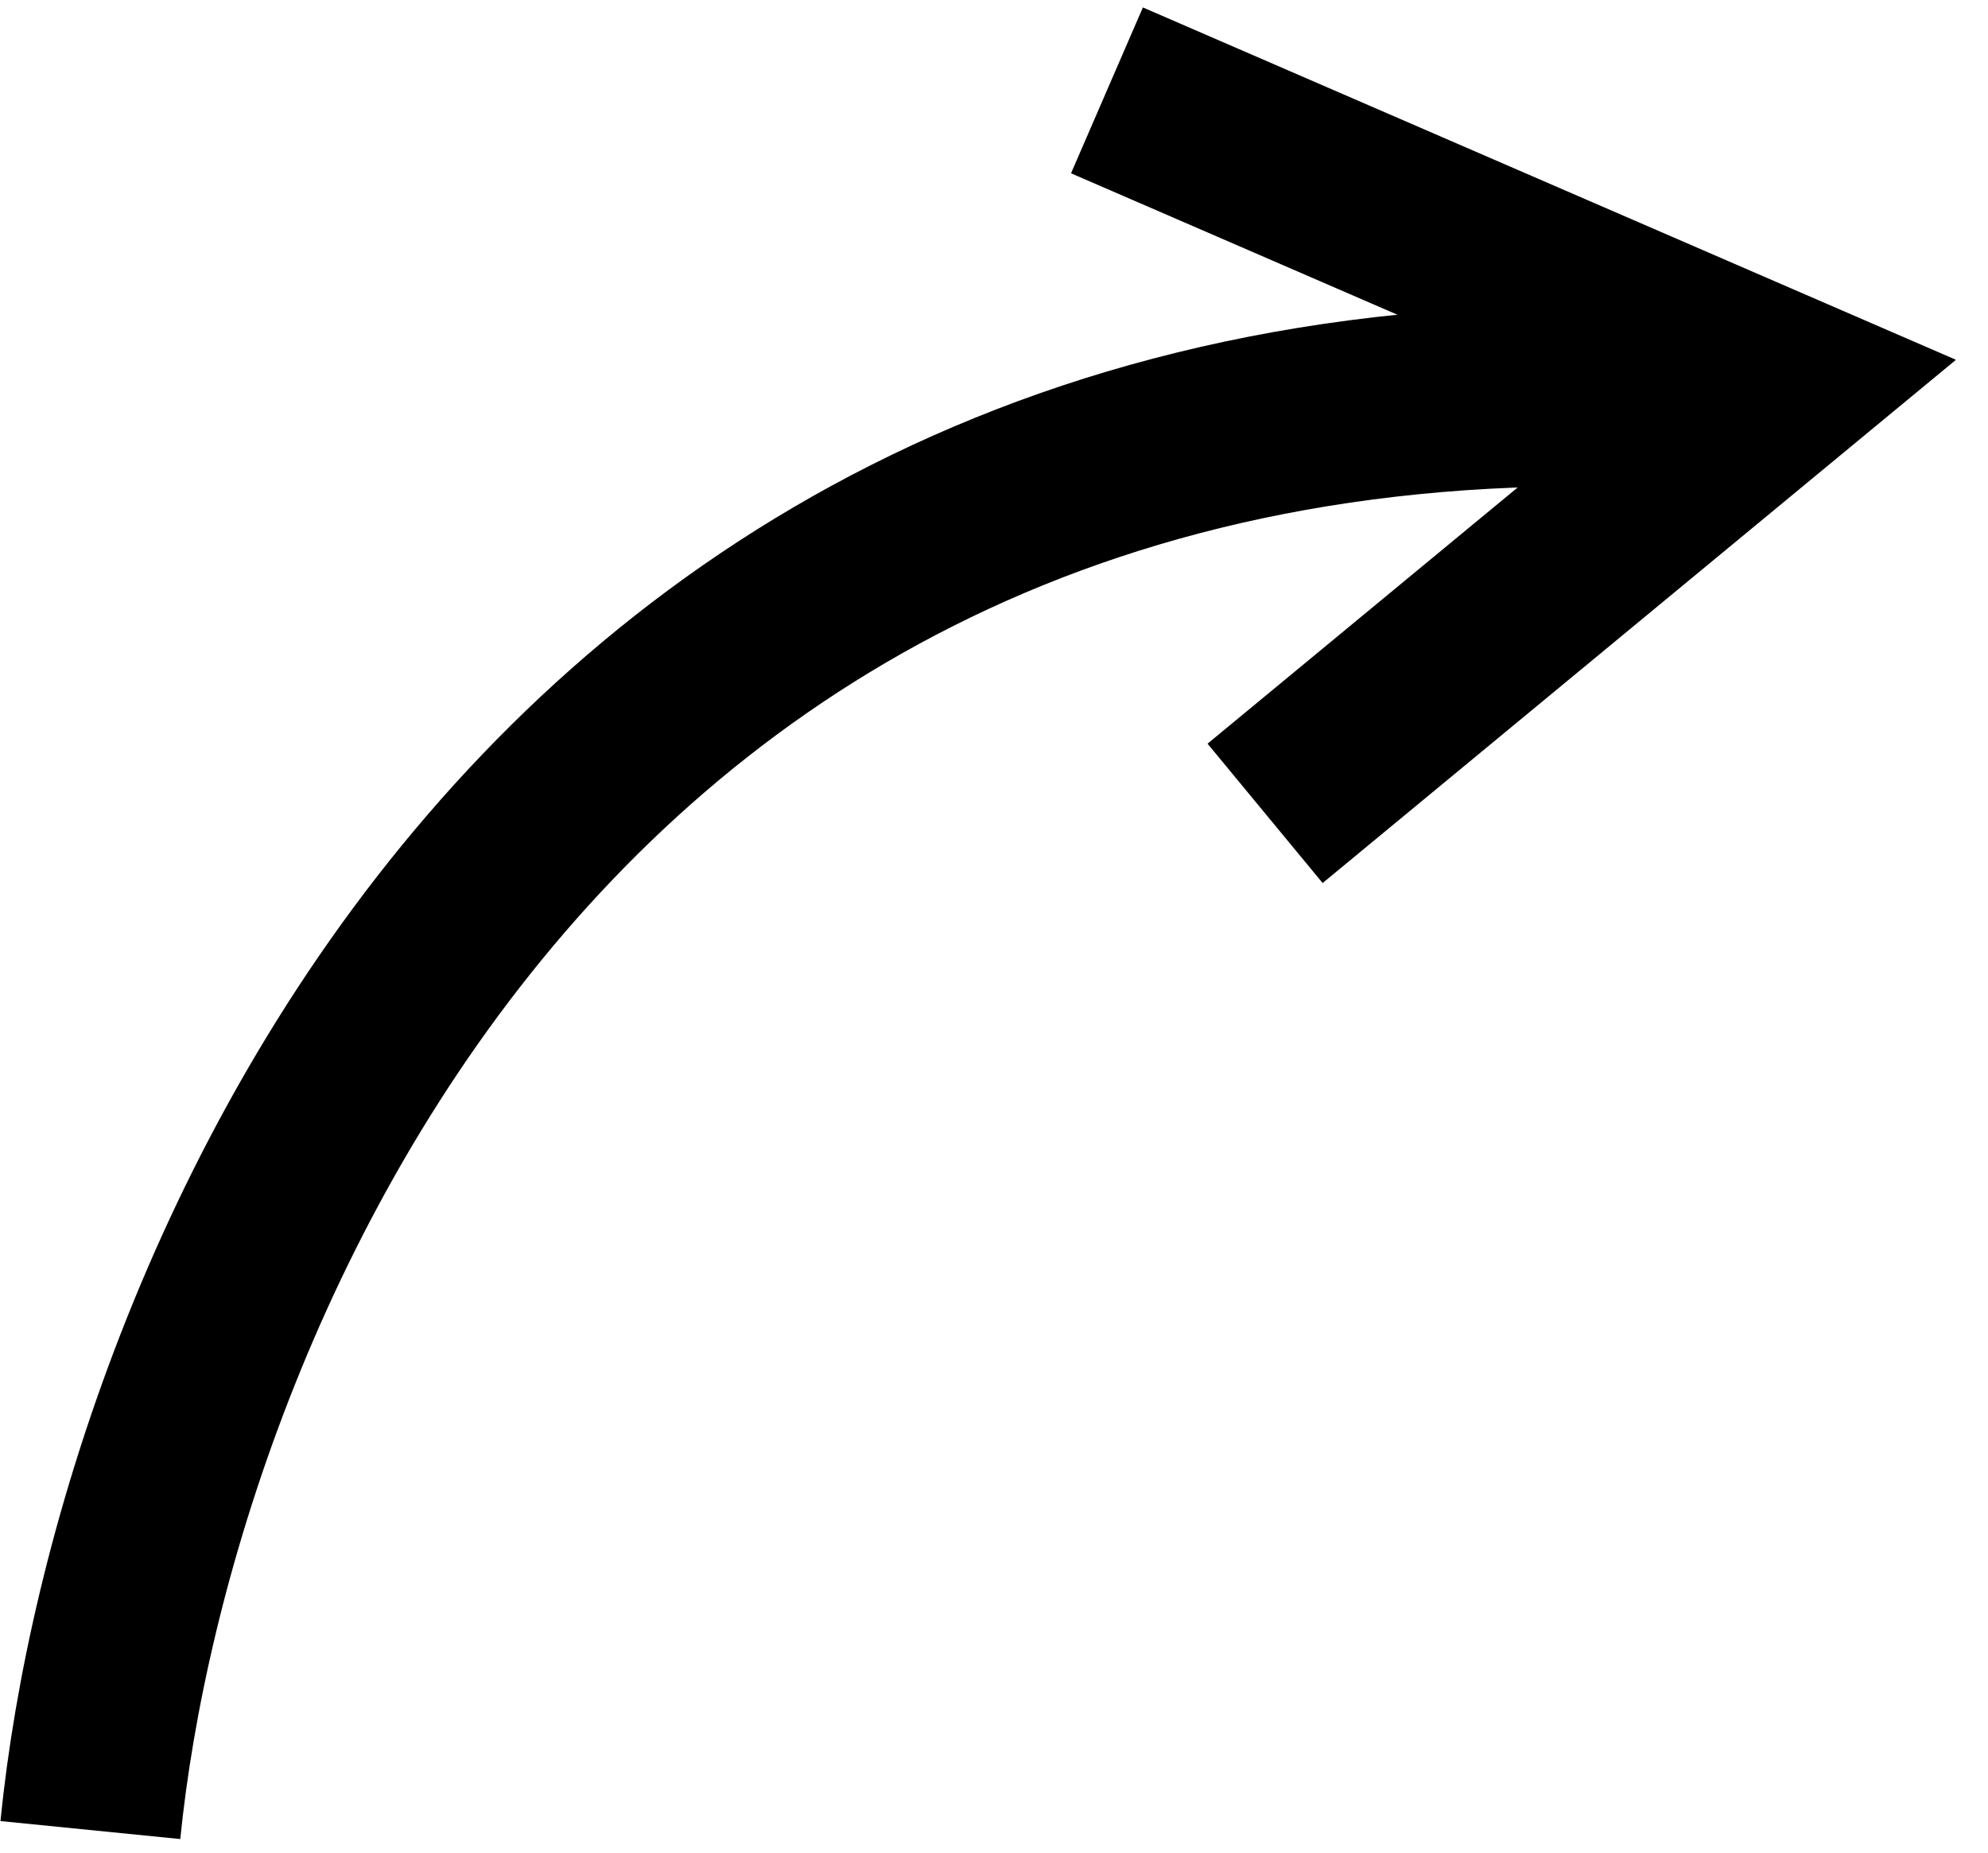
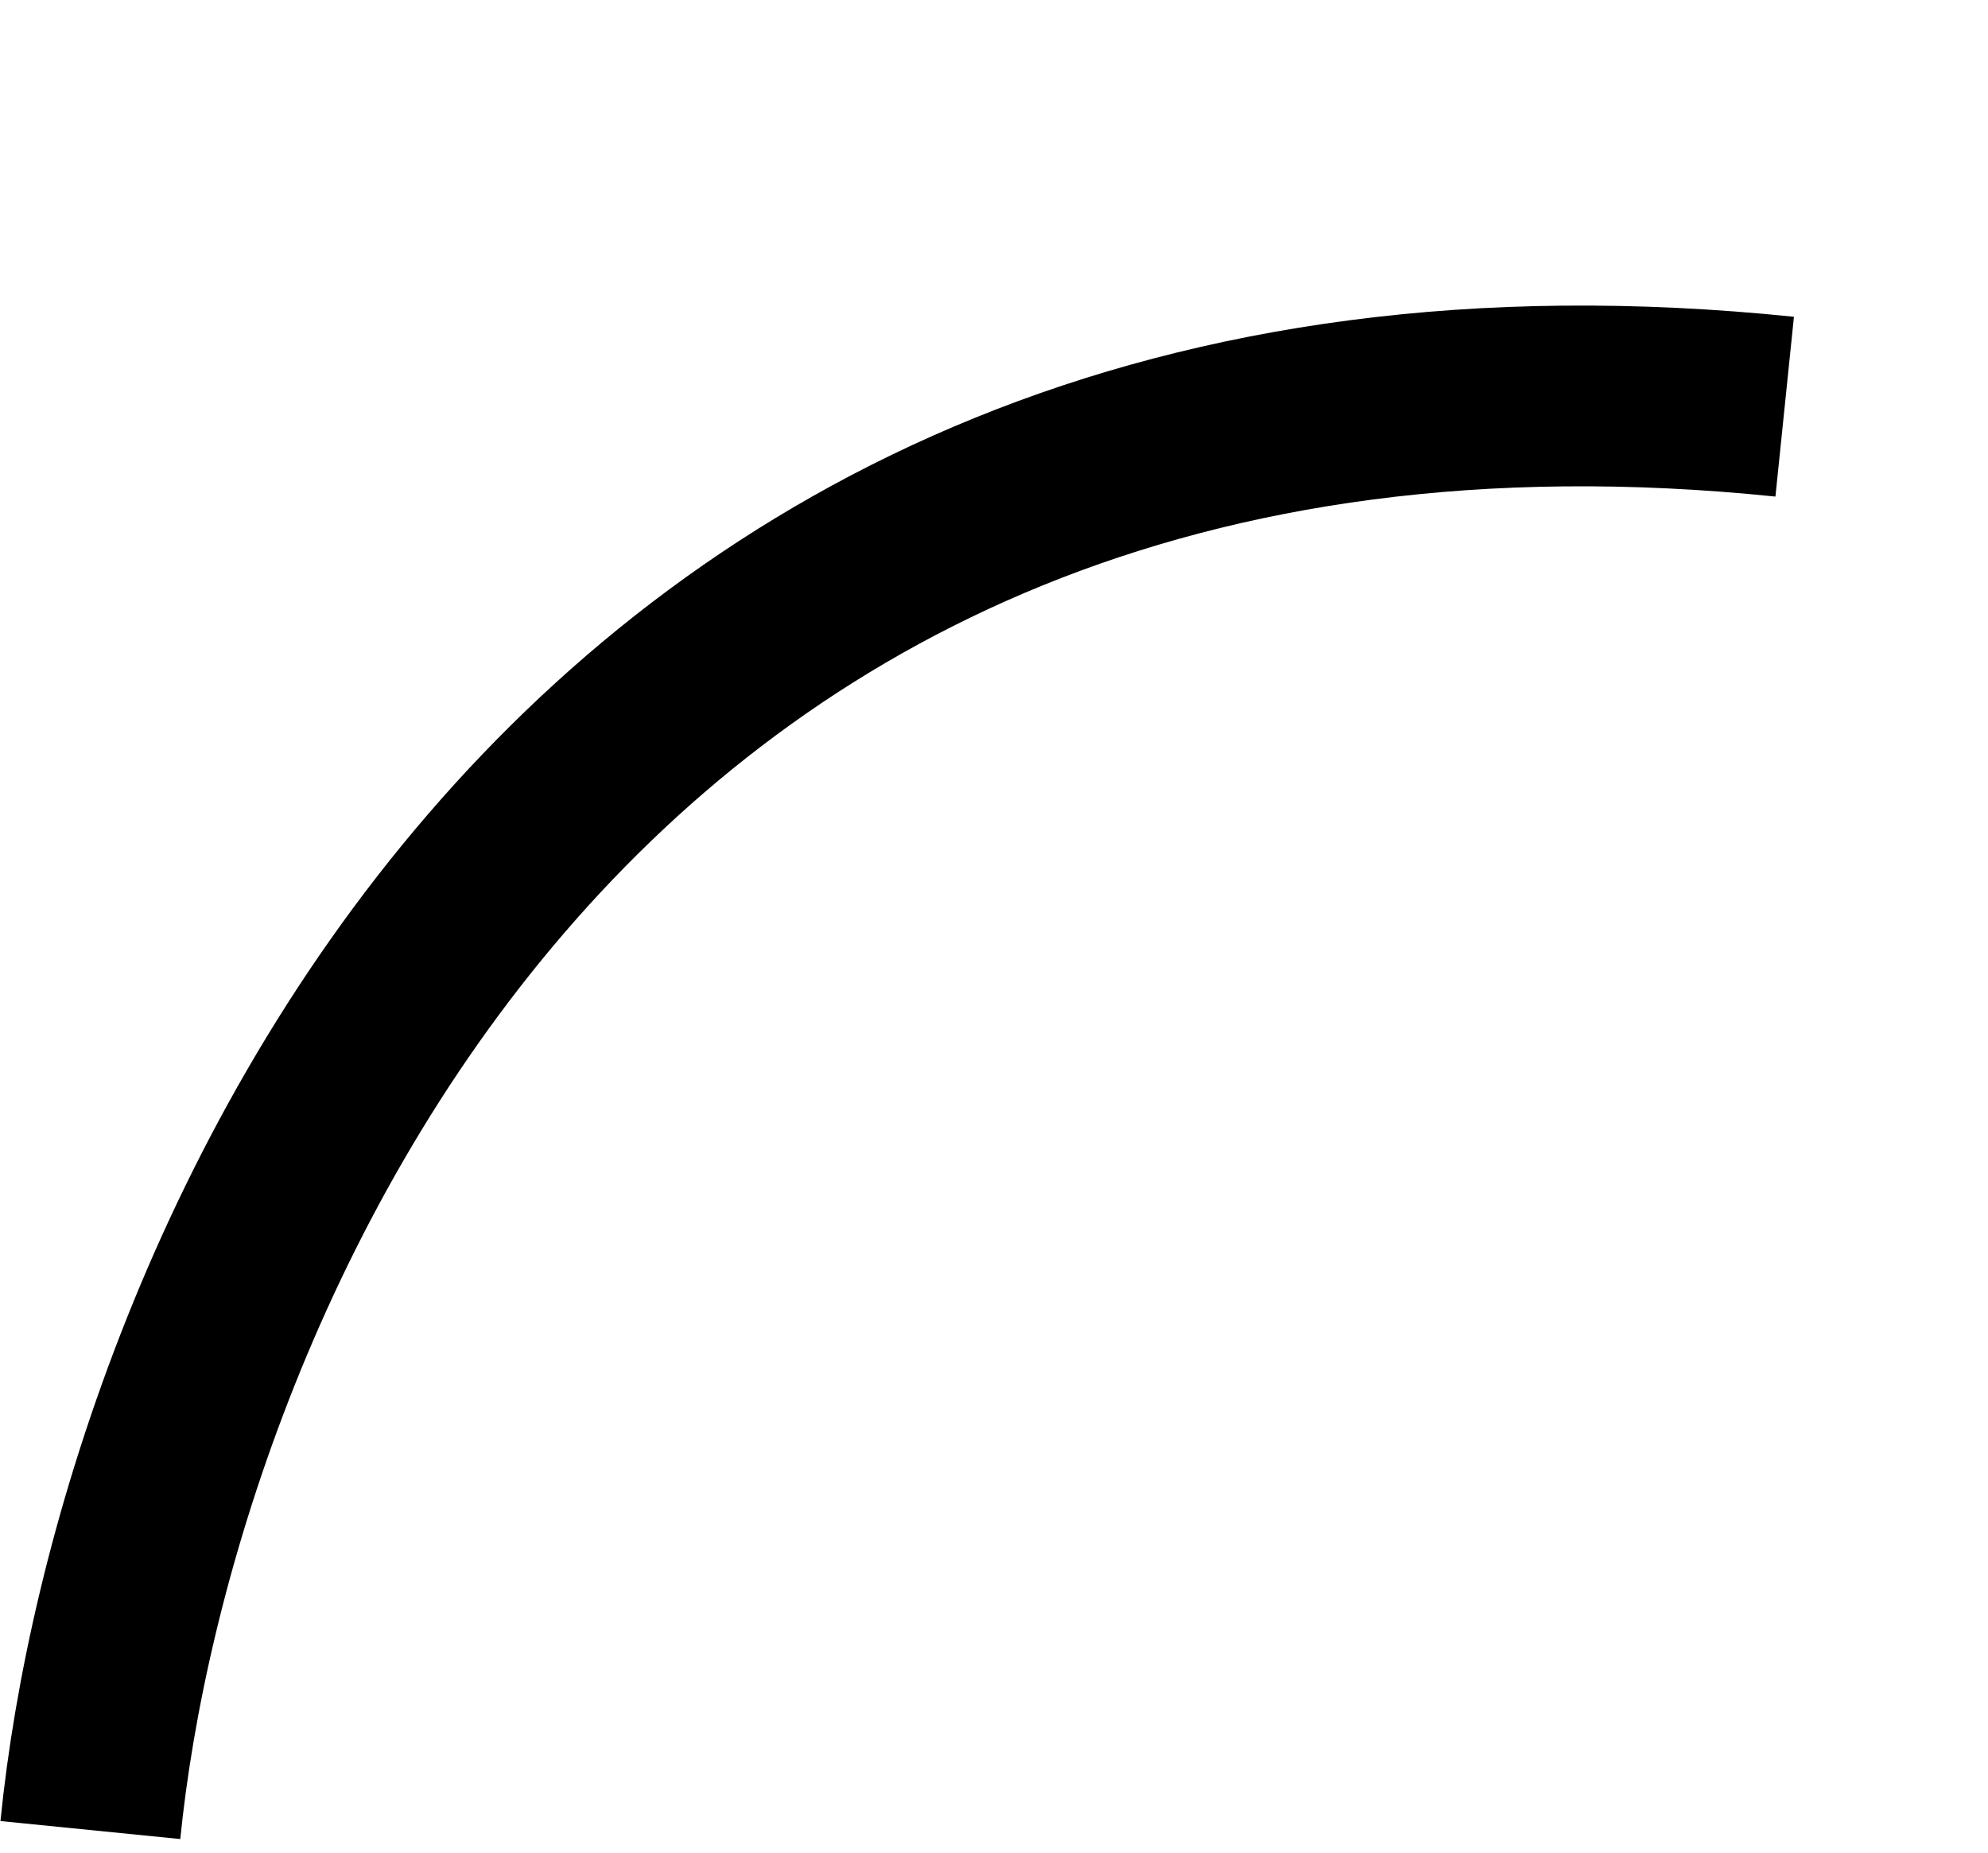
<svg xmlns="http://www.w3.org/2000/svg" fill="none" height="41" viewBox="0 0 44 41" width="44">
  <g stroke="#000" stroke-width="4">
    <path d="m2 40.5c1.167-11.667 10.3-34.3 37.5-31.5" />
-     <path d="m24.5 2 15 6.5-11.5 9.5" />
  </g>
</svg>